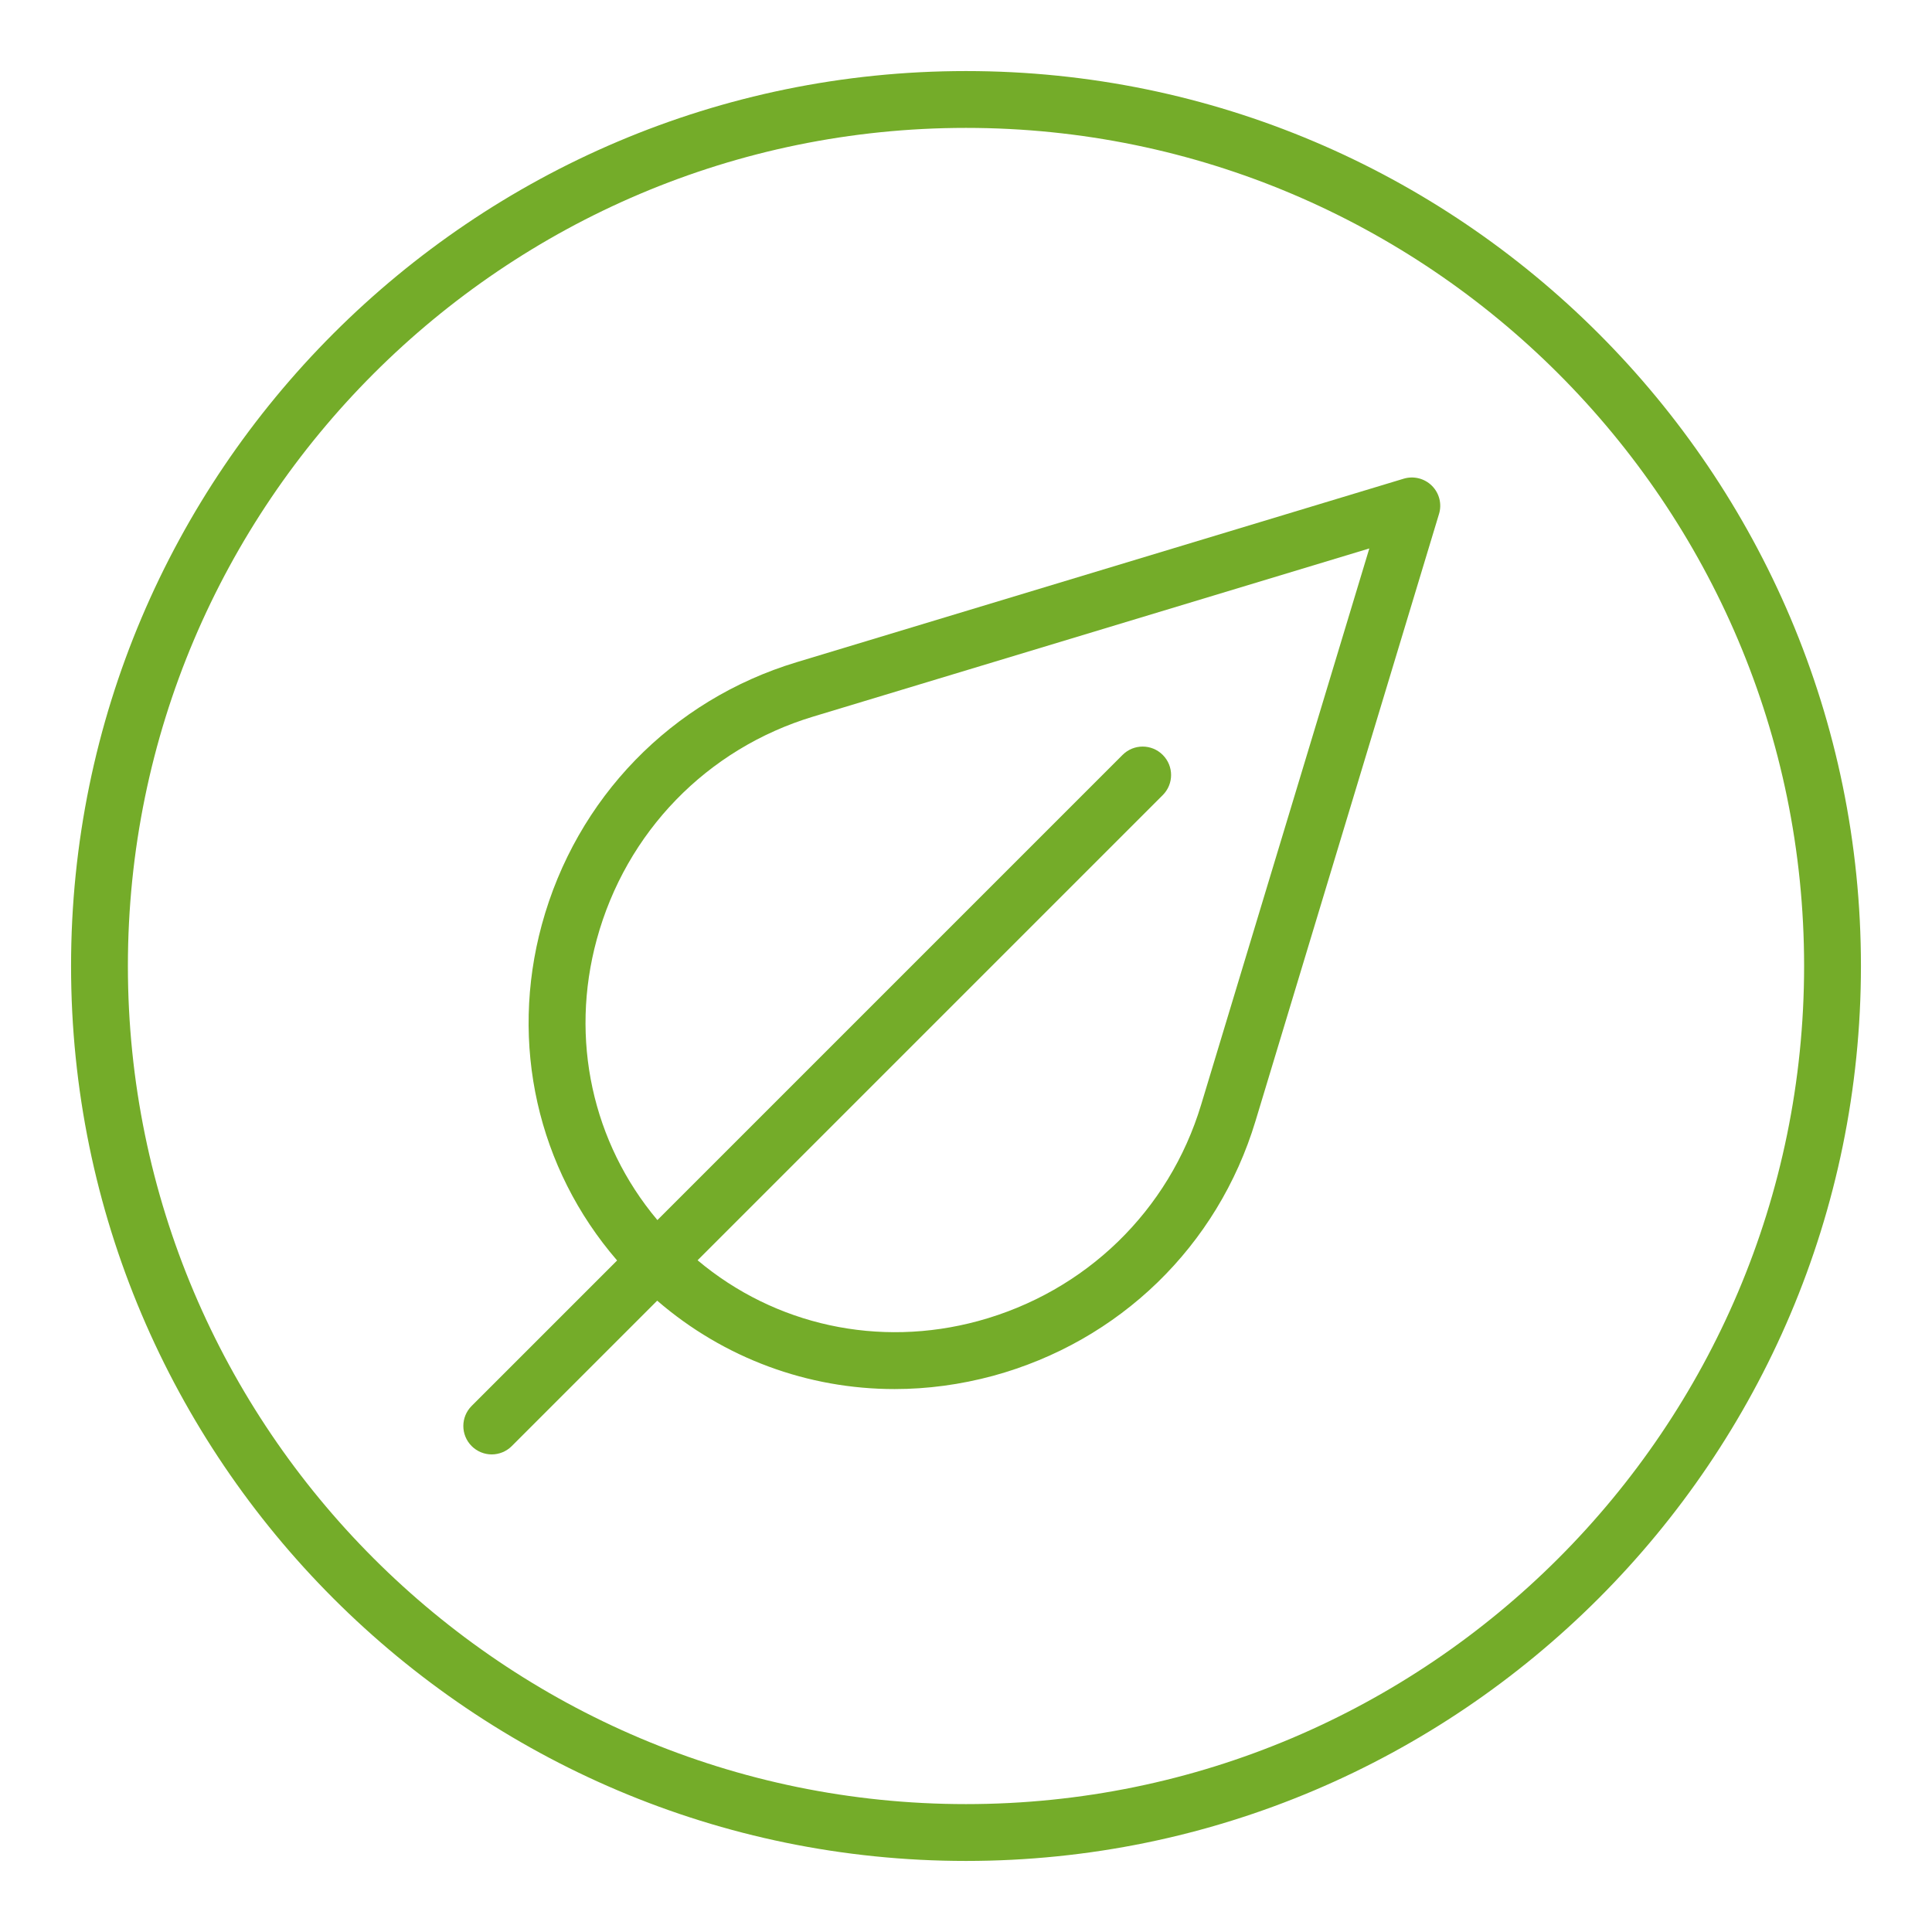
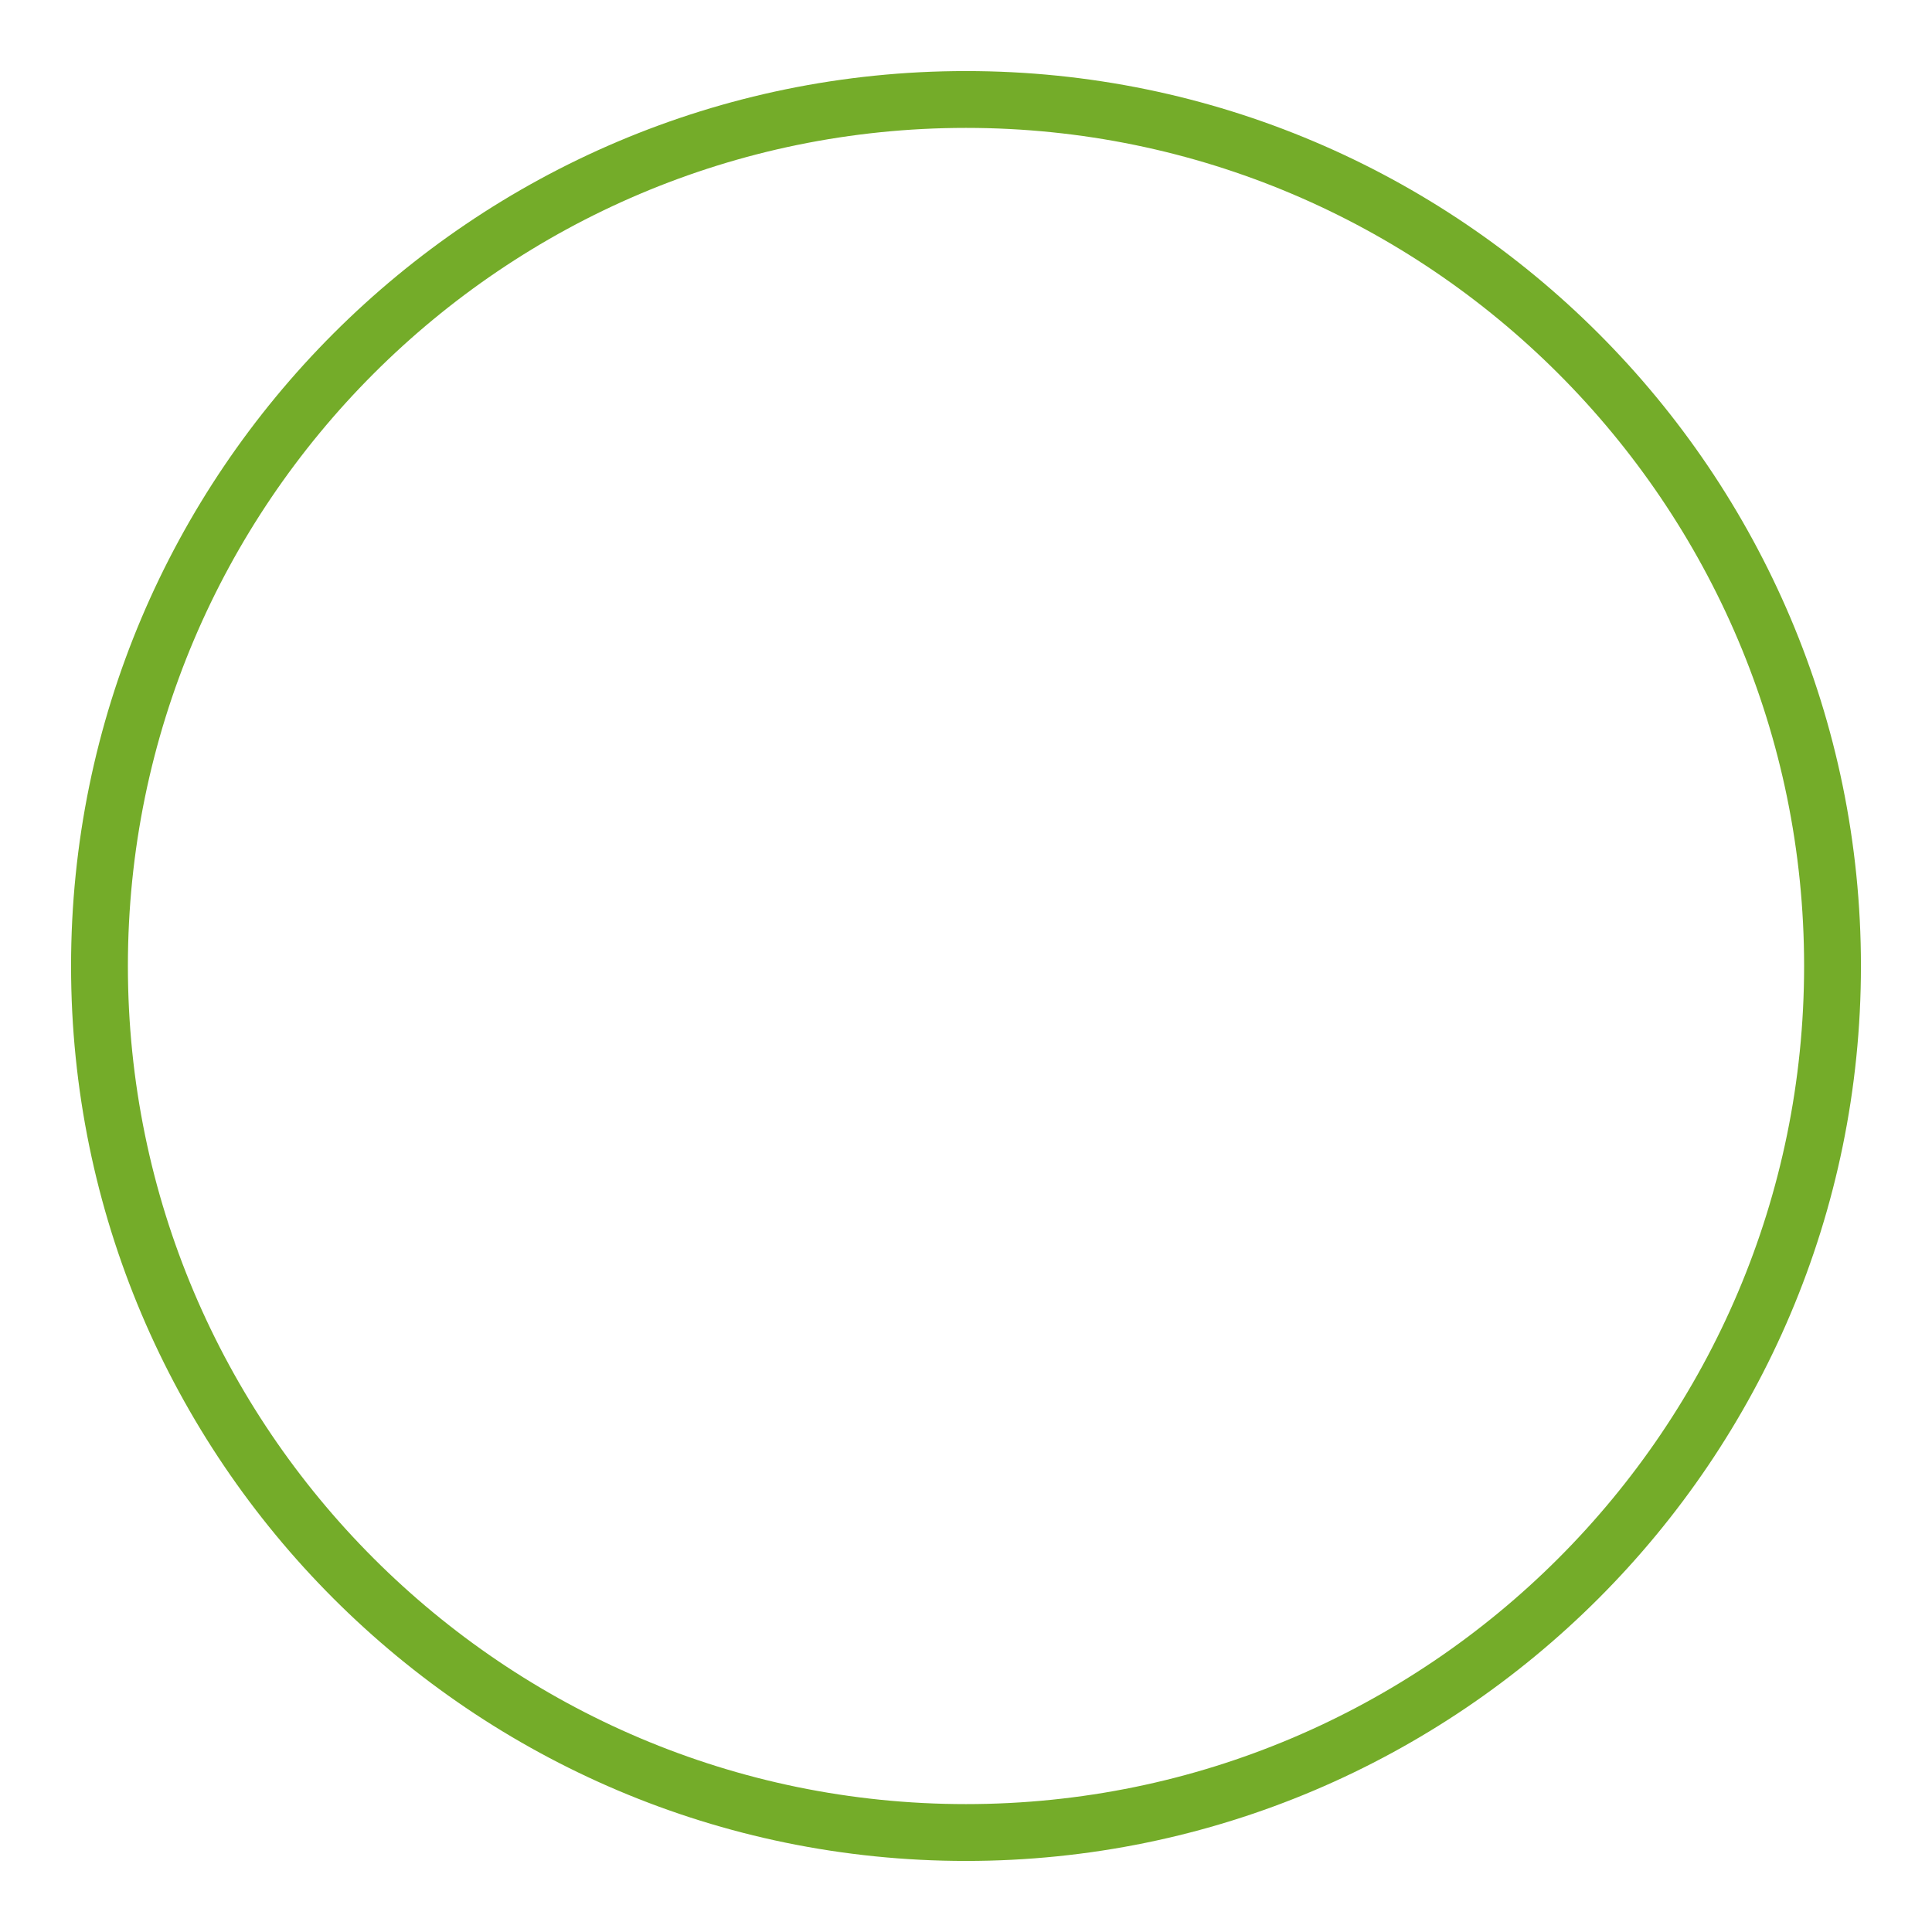
<svg xmlns="http://www.w3.org/2000/svg" version="1.1" x="0px" y="0px" viewBox="0 0 192.76 192.76" style="enable-background:new 0 0 192.76 192.76;" xml:space="preserve">
  <style type="text/css">
	.st0{fill:#74AC29;}
</style>
  <g id="Hilfslinien">
</g>
  <g id="Ebene_2">
    <path class="st0" d="M96.38,185.67c-49.24,0-89.29-40.06-89.29-89.29S47.14,7.09,96.38,7.09s89.29,40.06,89.29,89.29   S145.61,185.67,96.38,185.67z M96.38,12.76c-46.11,0-83.62,37.51-83.62,83.62S50.27,180,96.38,180S180,142.49,180,96.38   S142.49,12.76,96.38,12.76z" />
-     <path class="st0" d="M142.87,48.47c-0.74-0.74-1.83-1.01-2.82-0.71L79.48,66.07C67,69.84,57.5,79.63,54.06,92.25   c-3.24,11.9-0.43,24.32,7.51,33.51l-14.51,14.51c-1.11,1.11-1.11,2.9,0,4.01c0.55,0.55,1.28,0.83,2,0.83s1.45-0.28,2-0.83   l14.51-14.51c6.67,5.76,15.05,8.82,23.69,8.82c3.26,0,6.56-0.44,9.82-1.32c12.62-3.44,22.41-12.94,26.18-25.41l18.31-60.57   C143.88,50.3,143.61,49.21,142.87,48.47z M119.84,110.22c-3.2,10.59-11.52,18.66-22.24,21.58c-9.93,2.7-20.28,0.43-28-6.06   l46.41-46.41c1.11-1.11,1.11-2.9,0-4.01c-1.11-1.11-2.9-1.11-4.01,0l-46.41,46.41c-6.49-7.72-8.76-18.07-6.05-28   C62.46,83.02,70.53,74.7,81.12,71.5l55.5-16.78L119.84,110.22z" />
  </g>
</svg>